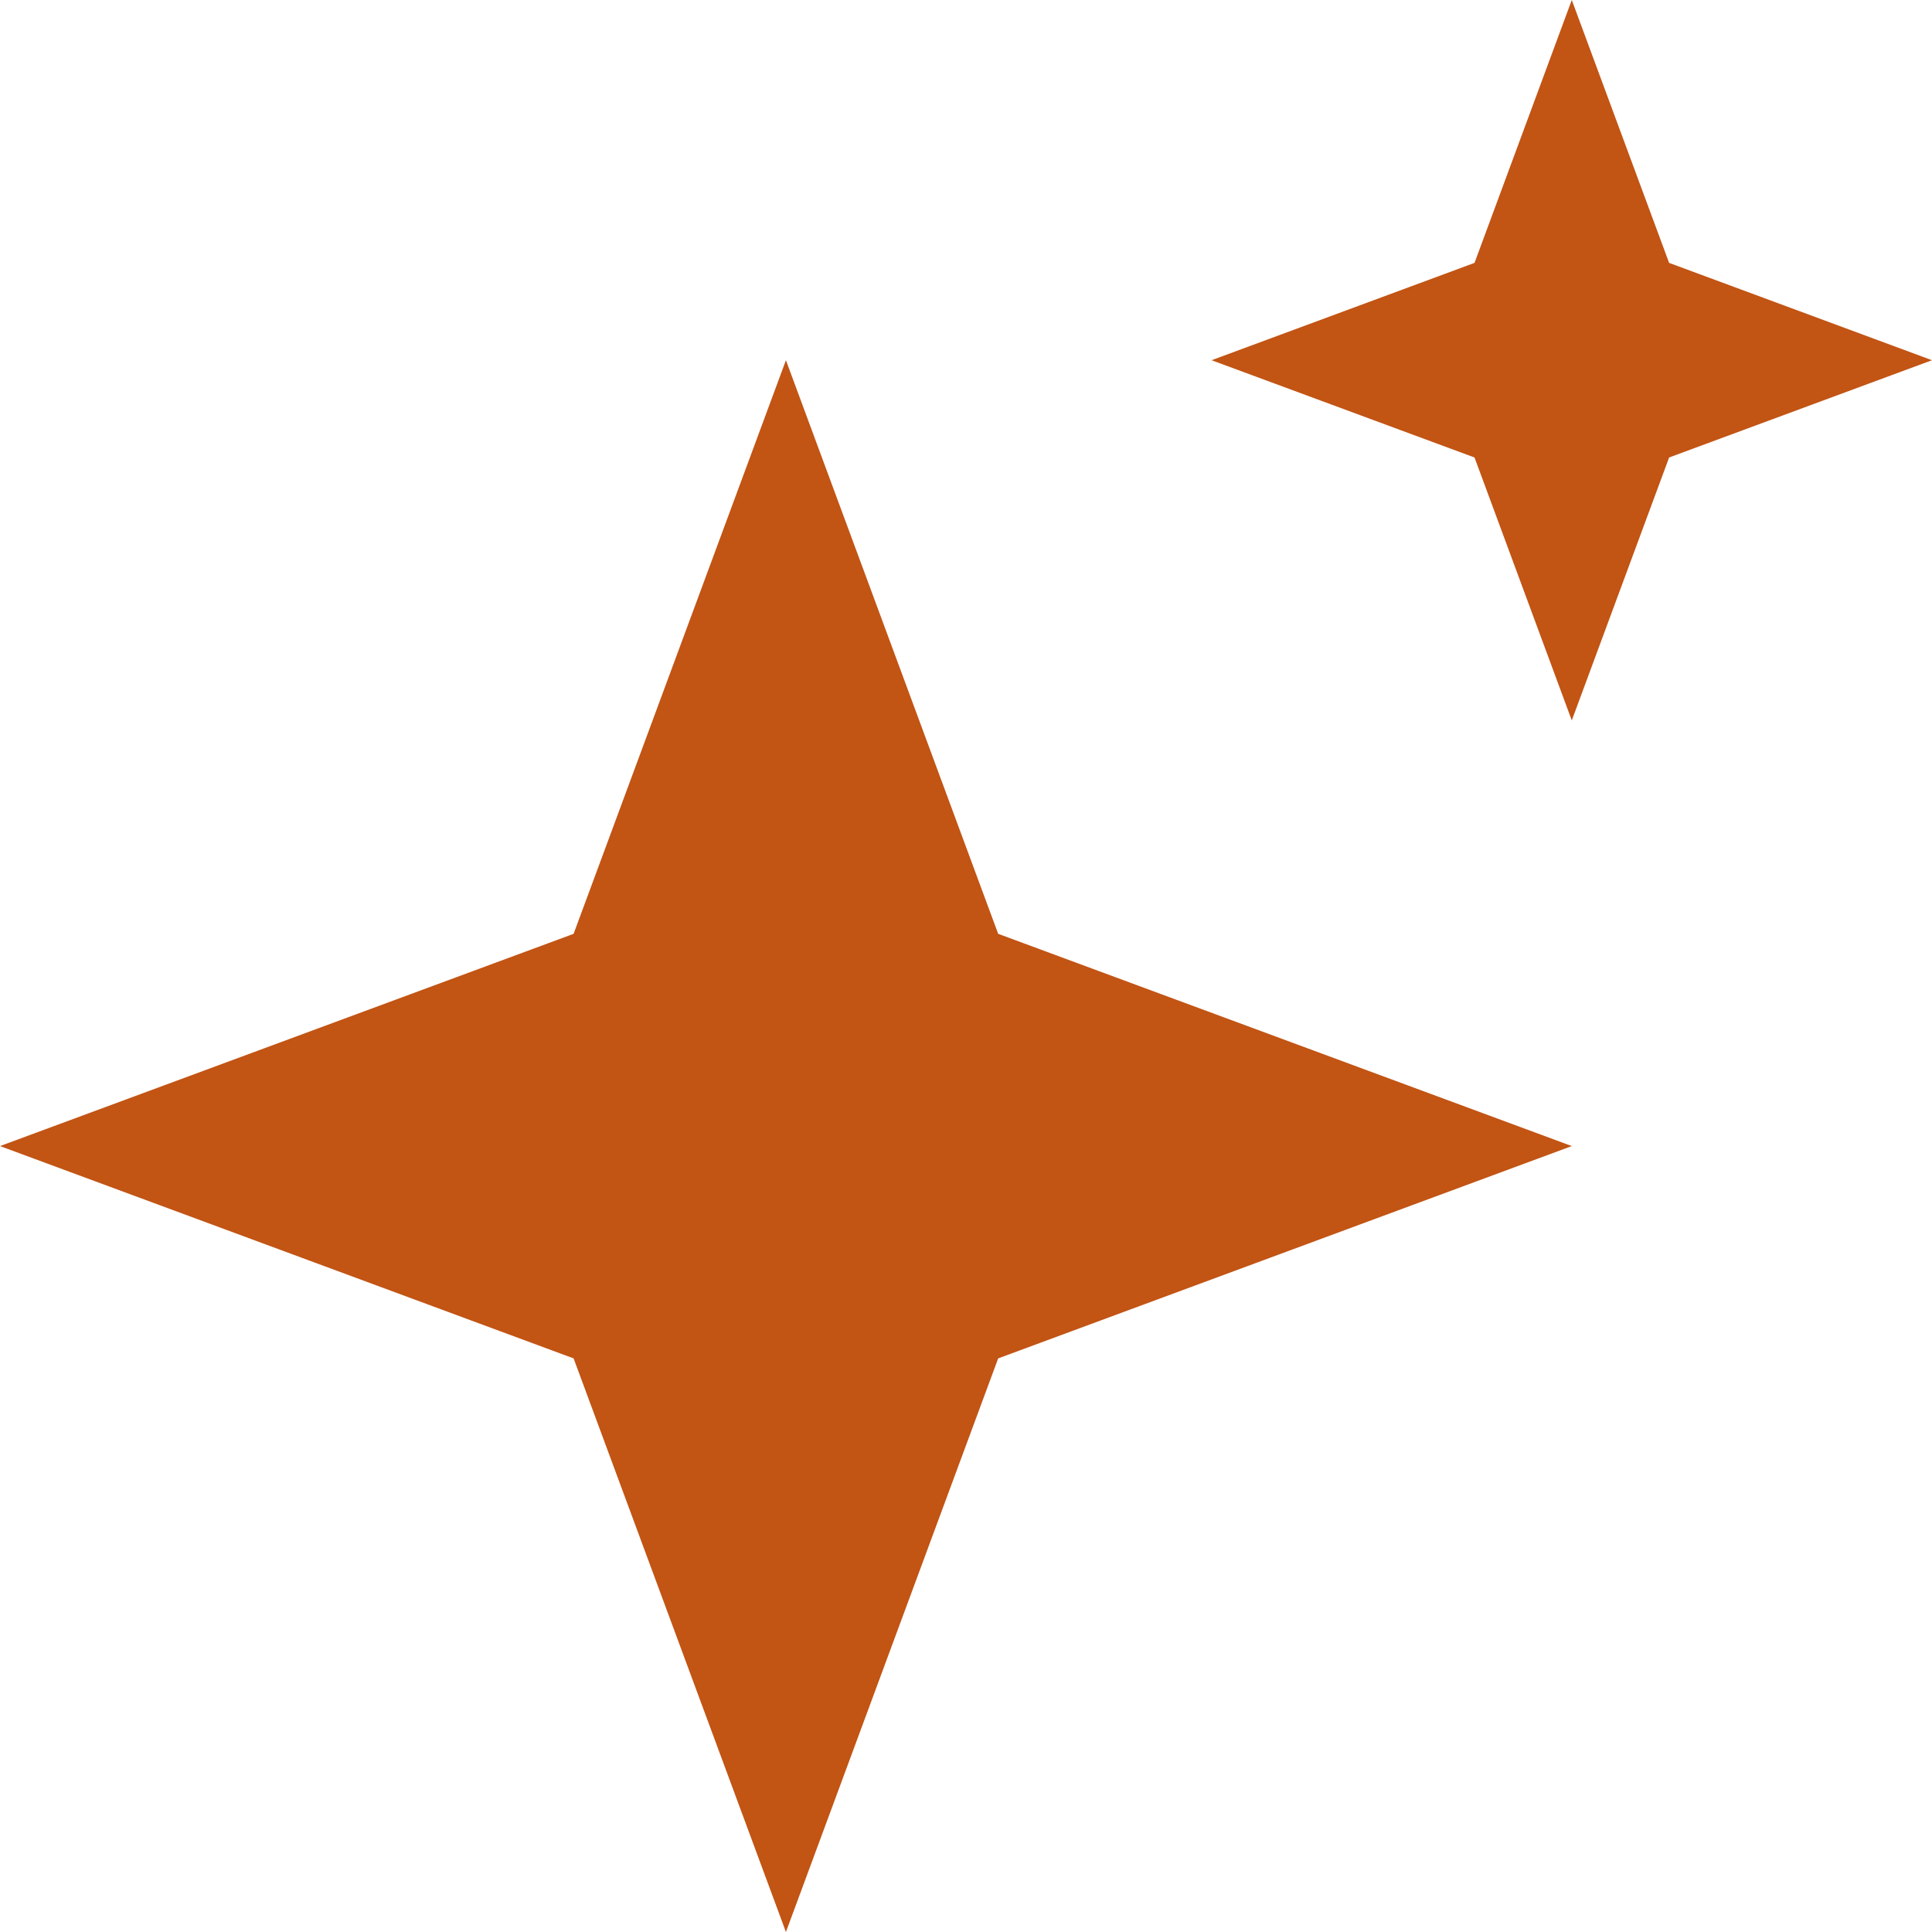
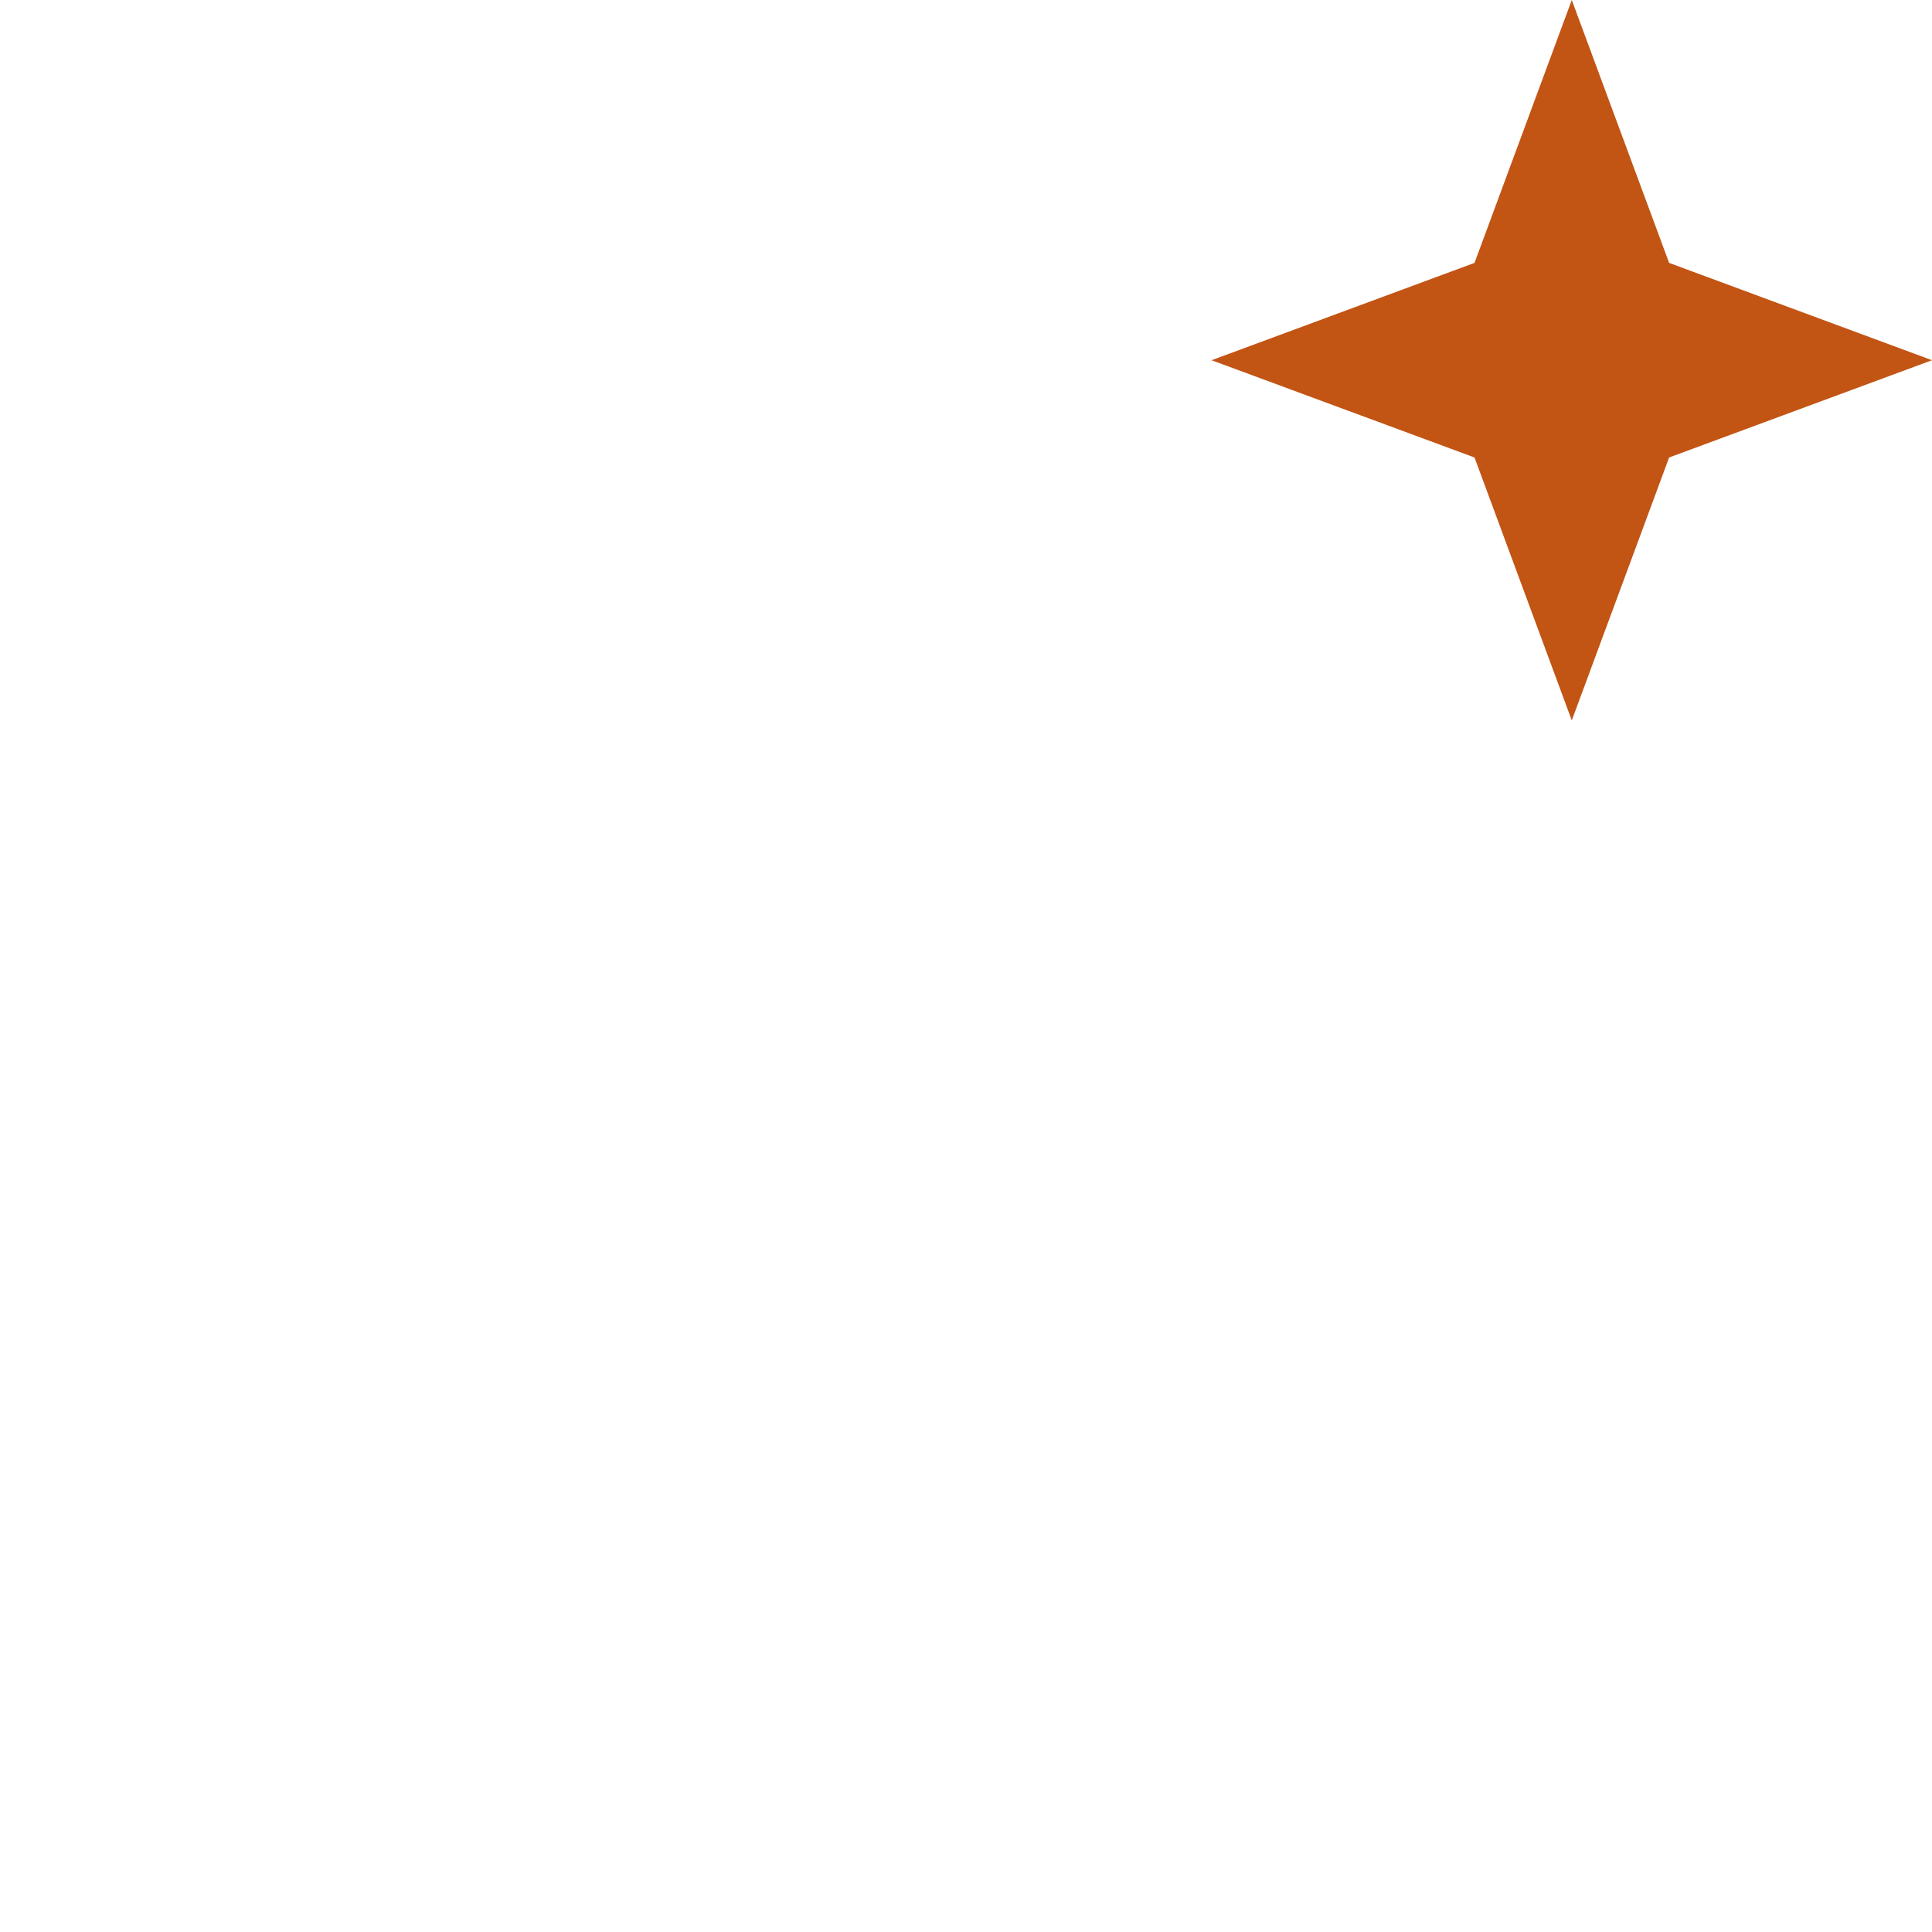
<svg xmlns="http://www.w3.org/2000/svg" width="29" height="29" viewBox="0 0 29 29" fill="none">
-   <path d="M11.797 5.407L14.983 14.017L23.593 17.203L14.983 20.39L11.797 29L8.61 20.39L0 17.203L8.61 14.017L11.797 5.407Z" fill="#C25414" />
  <path d="M23.593 0L25.054 3.946L29 5.407L25.054 6.867L23.593 10.814L22.133 6.867L18.186 5.407L22.133 3.946L23.593 0Z" fill="#C25414" />
</svg>